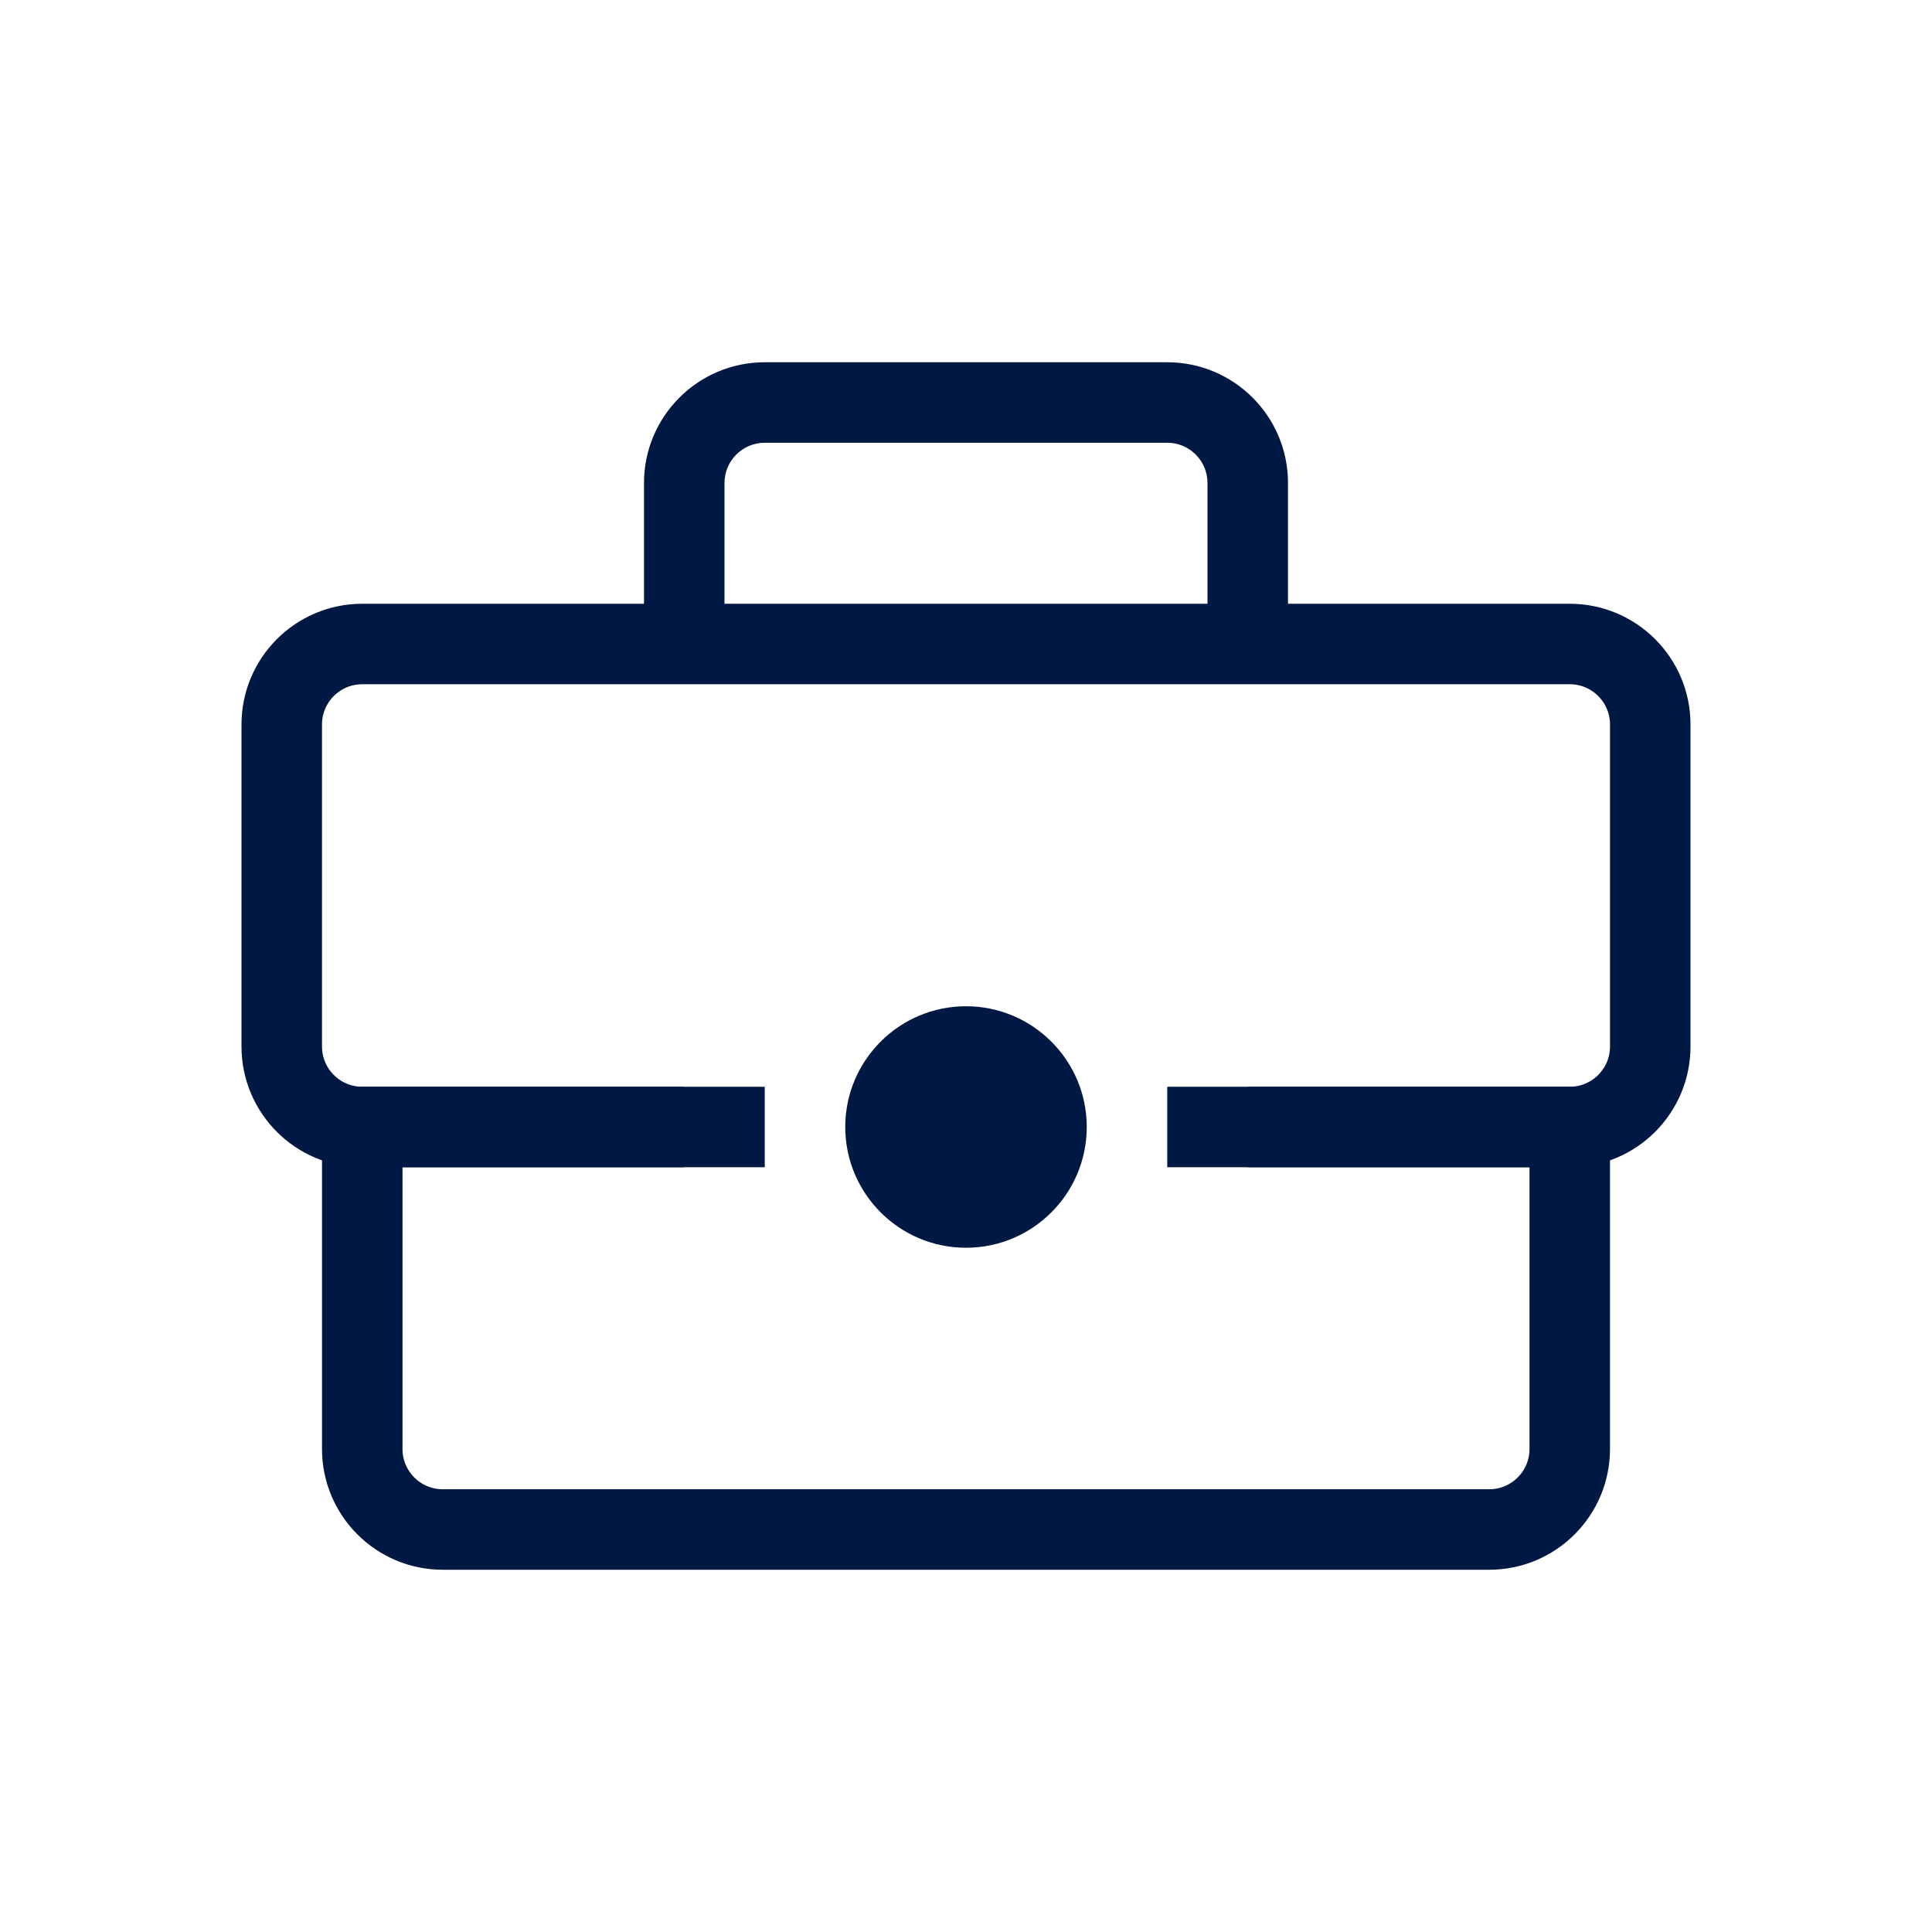
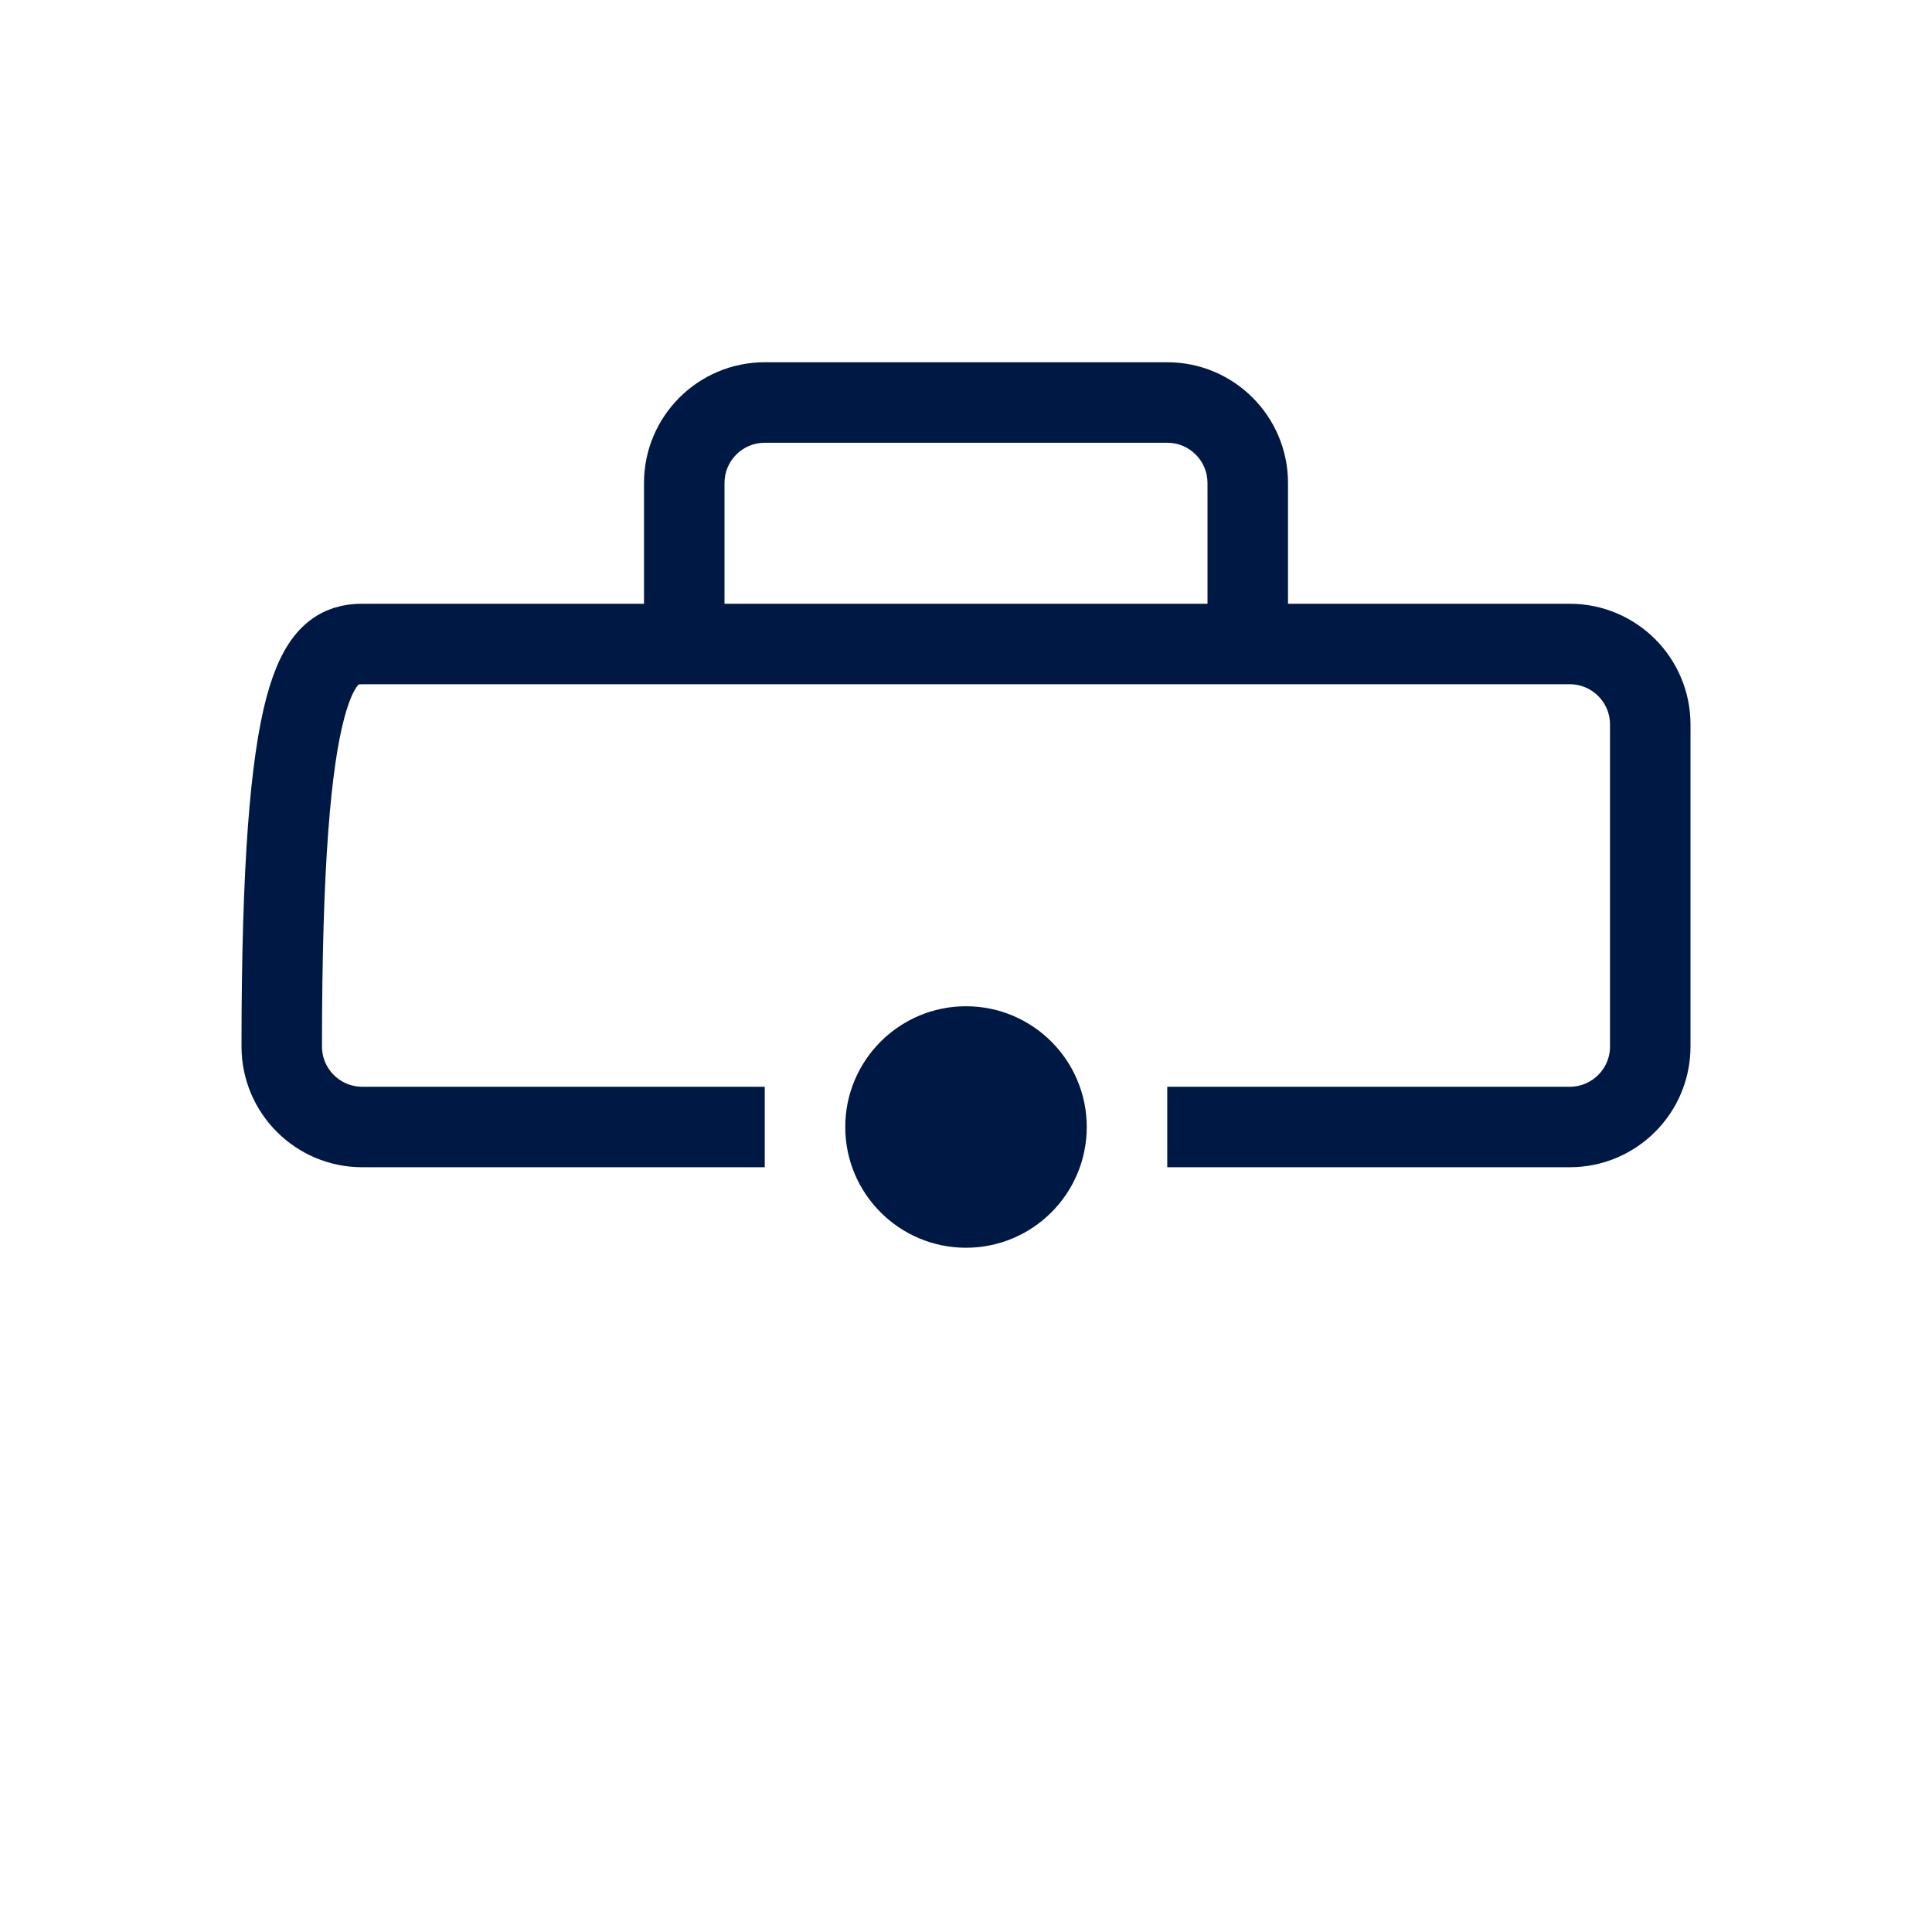
<svg xmlns="http://www.w3.org/2000/svg" width="24" height="24" viewBox="0 0 24 24" fill="none">
  <path fill-rule="evenodd" clip-rule="evenodd" d="M9.5 5.5C9.224 5.5 9 5.724 9 6V8H8L8 6C8 5.172 8.672 4.5 9.5 4.5H14.5C15.328 4.5 16 5.172 16 6V8H15V6C15 5.724 14.776 5.5 14.5 5.5H9.5Z" fill="#001944" />
-   <path d="M9.5 14H4.5C3.948 14 3.5 13.552 3.5 13V9C3.5 8.448 3.948 8 4.5 8H19.5C20.052 8 20.5 8.448 20.5 9V13C20.5 13.552 20.052 14 19.5 14H14.5" stroke="#001944" />
-   <path d="M8.5 14H4.5L4.5 18C4.5 18.552 4.948 19 5.5 19H18.5C19.052 19 19.5 18.552 19.5 18V14H15.5" stroke="#001944" />
+   <path d="M9.5 14H4.5C3.948 14 3.5 13.552 3.5 13C3.5 8.448 3.948 8 4.5 8H19.5C20.052 8 20.5 8.448 20.5 9V13C20.5 13.552 20.052 14 19.5 14H14.5" stroke="#001944" />
  <path d="M12 15.5C12.828 15.5 13.5 14.828 13.5 14C13.5 13.172 12.828 12.5 12 12.5C11.172 12.5 10.5 13.172 10.5 14C10.5 14.828 11.172 15.5 12 15.5Z" fill="#001944" />
</svg>